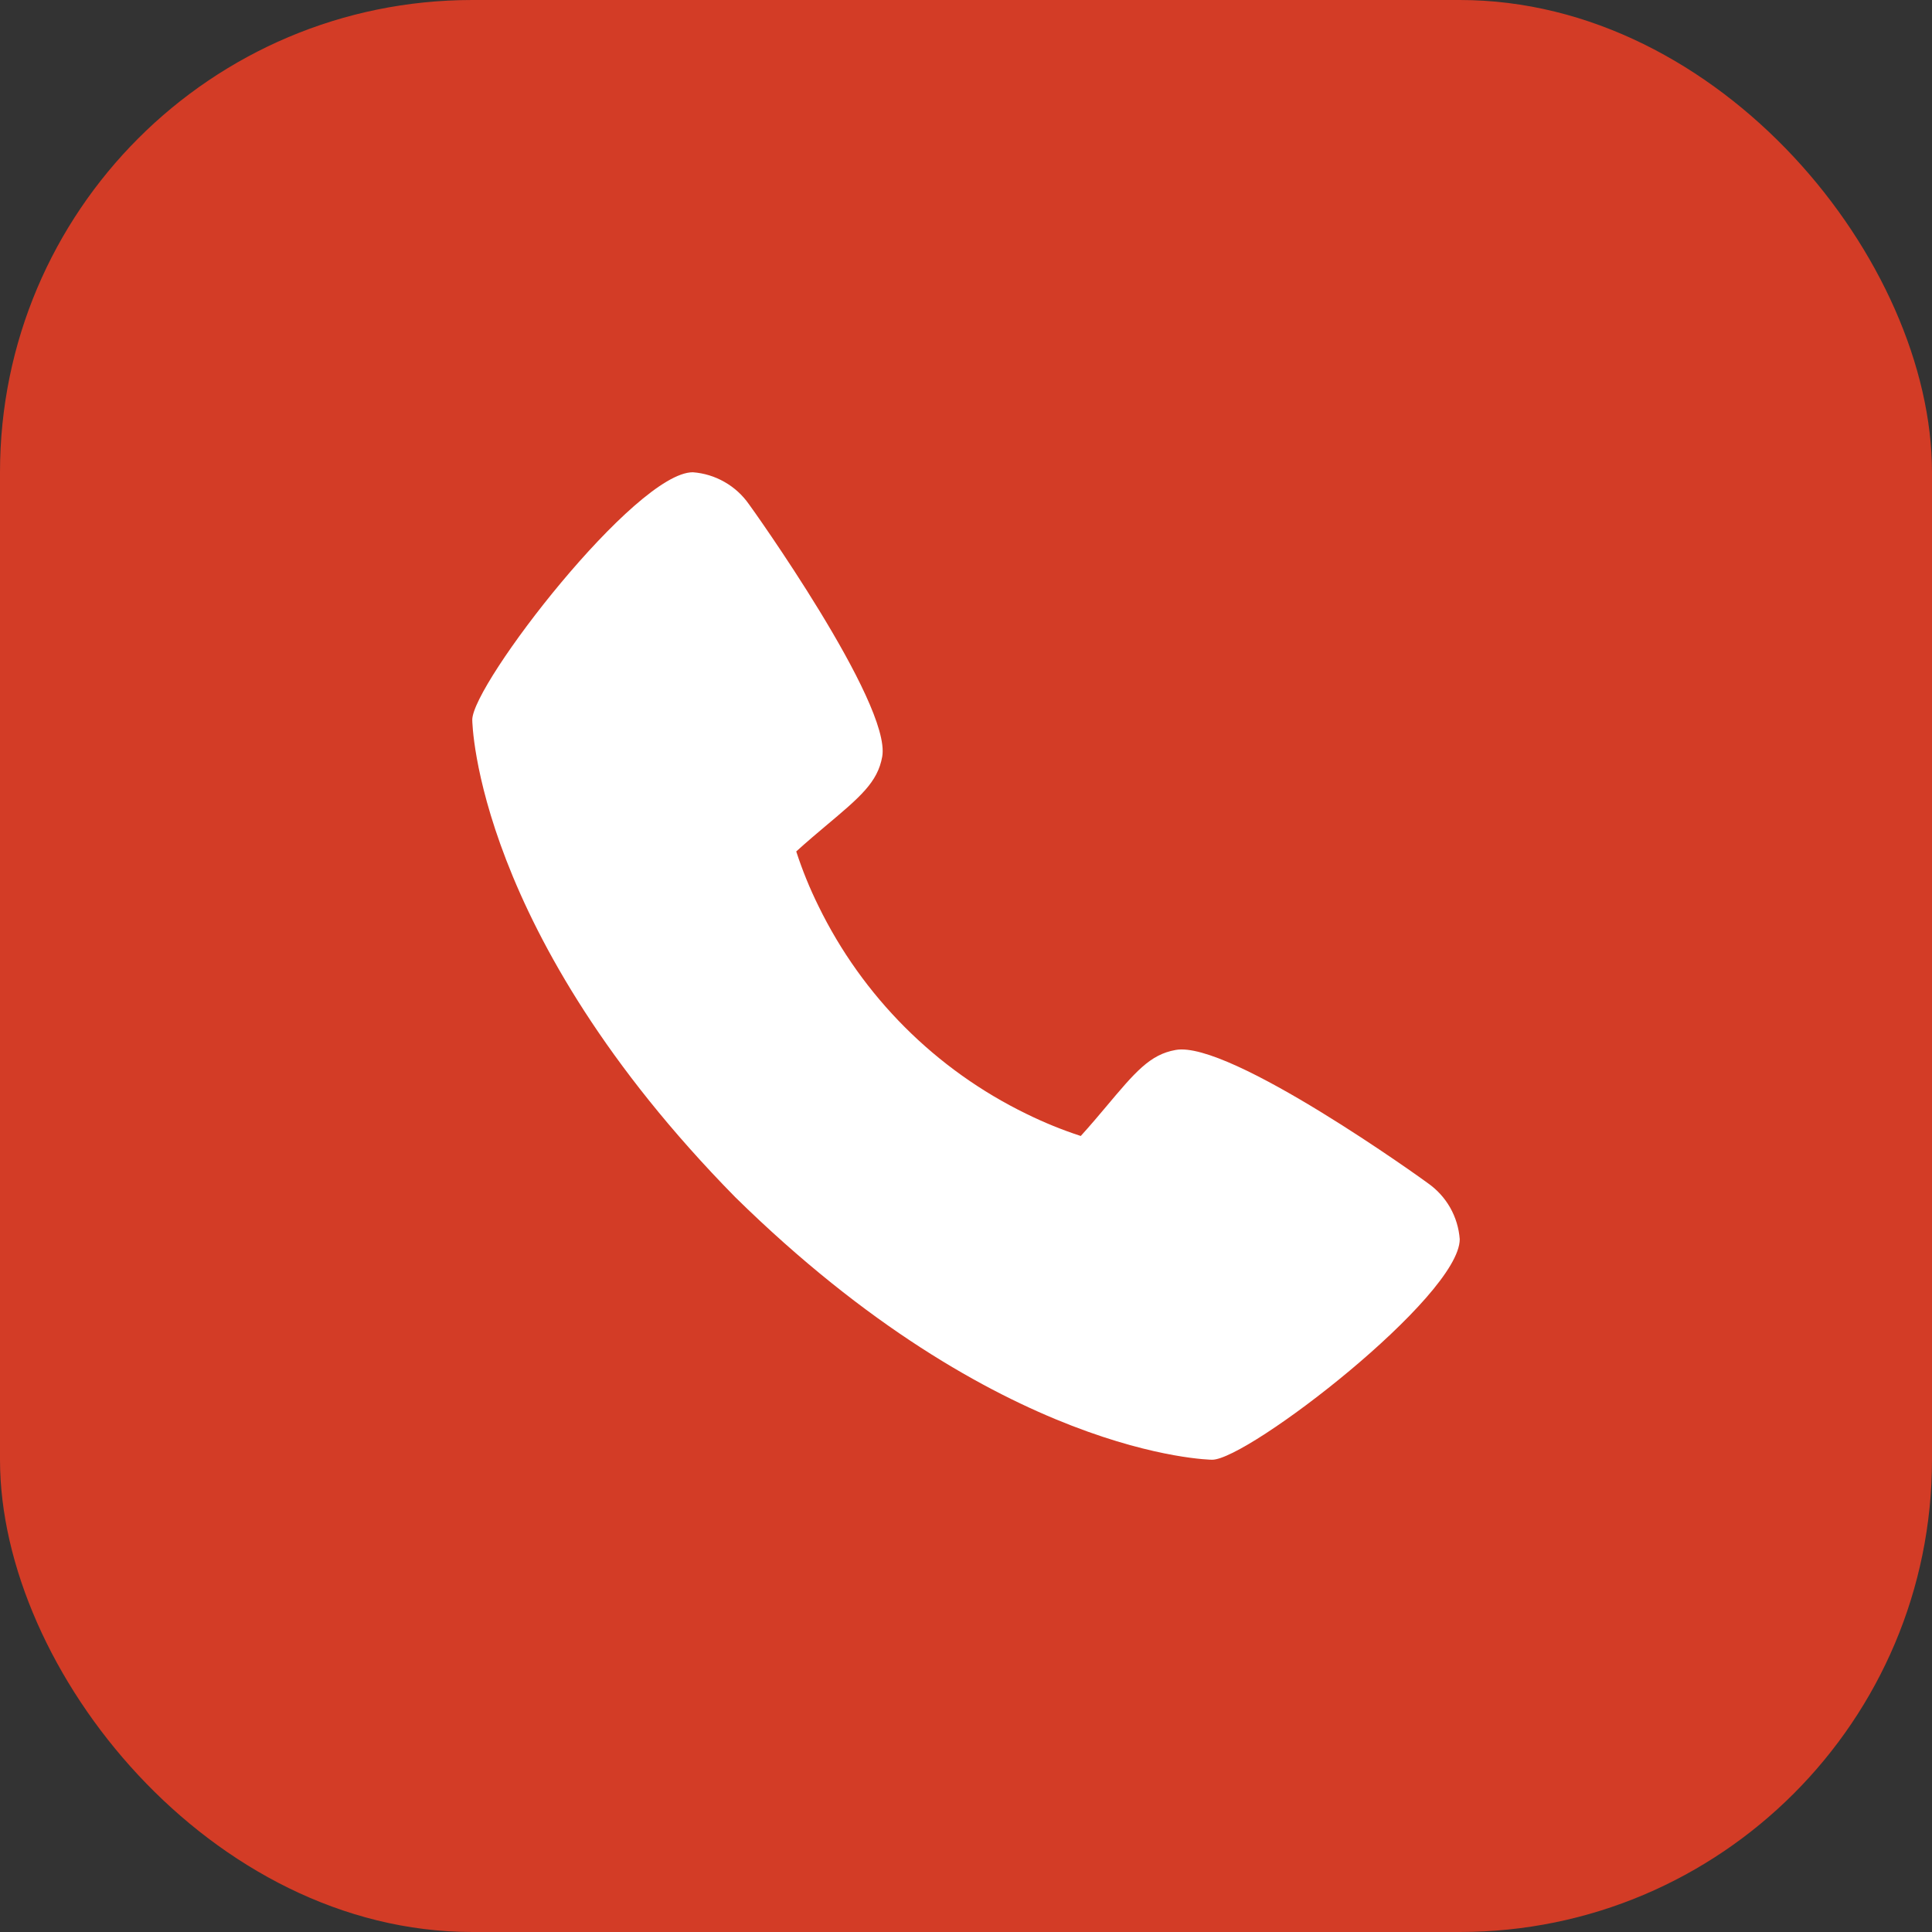
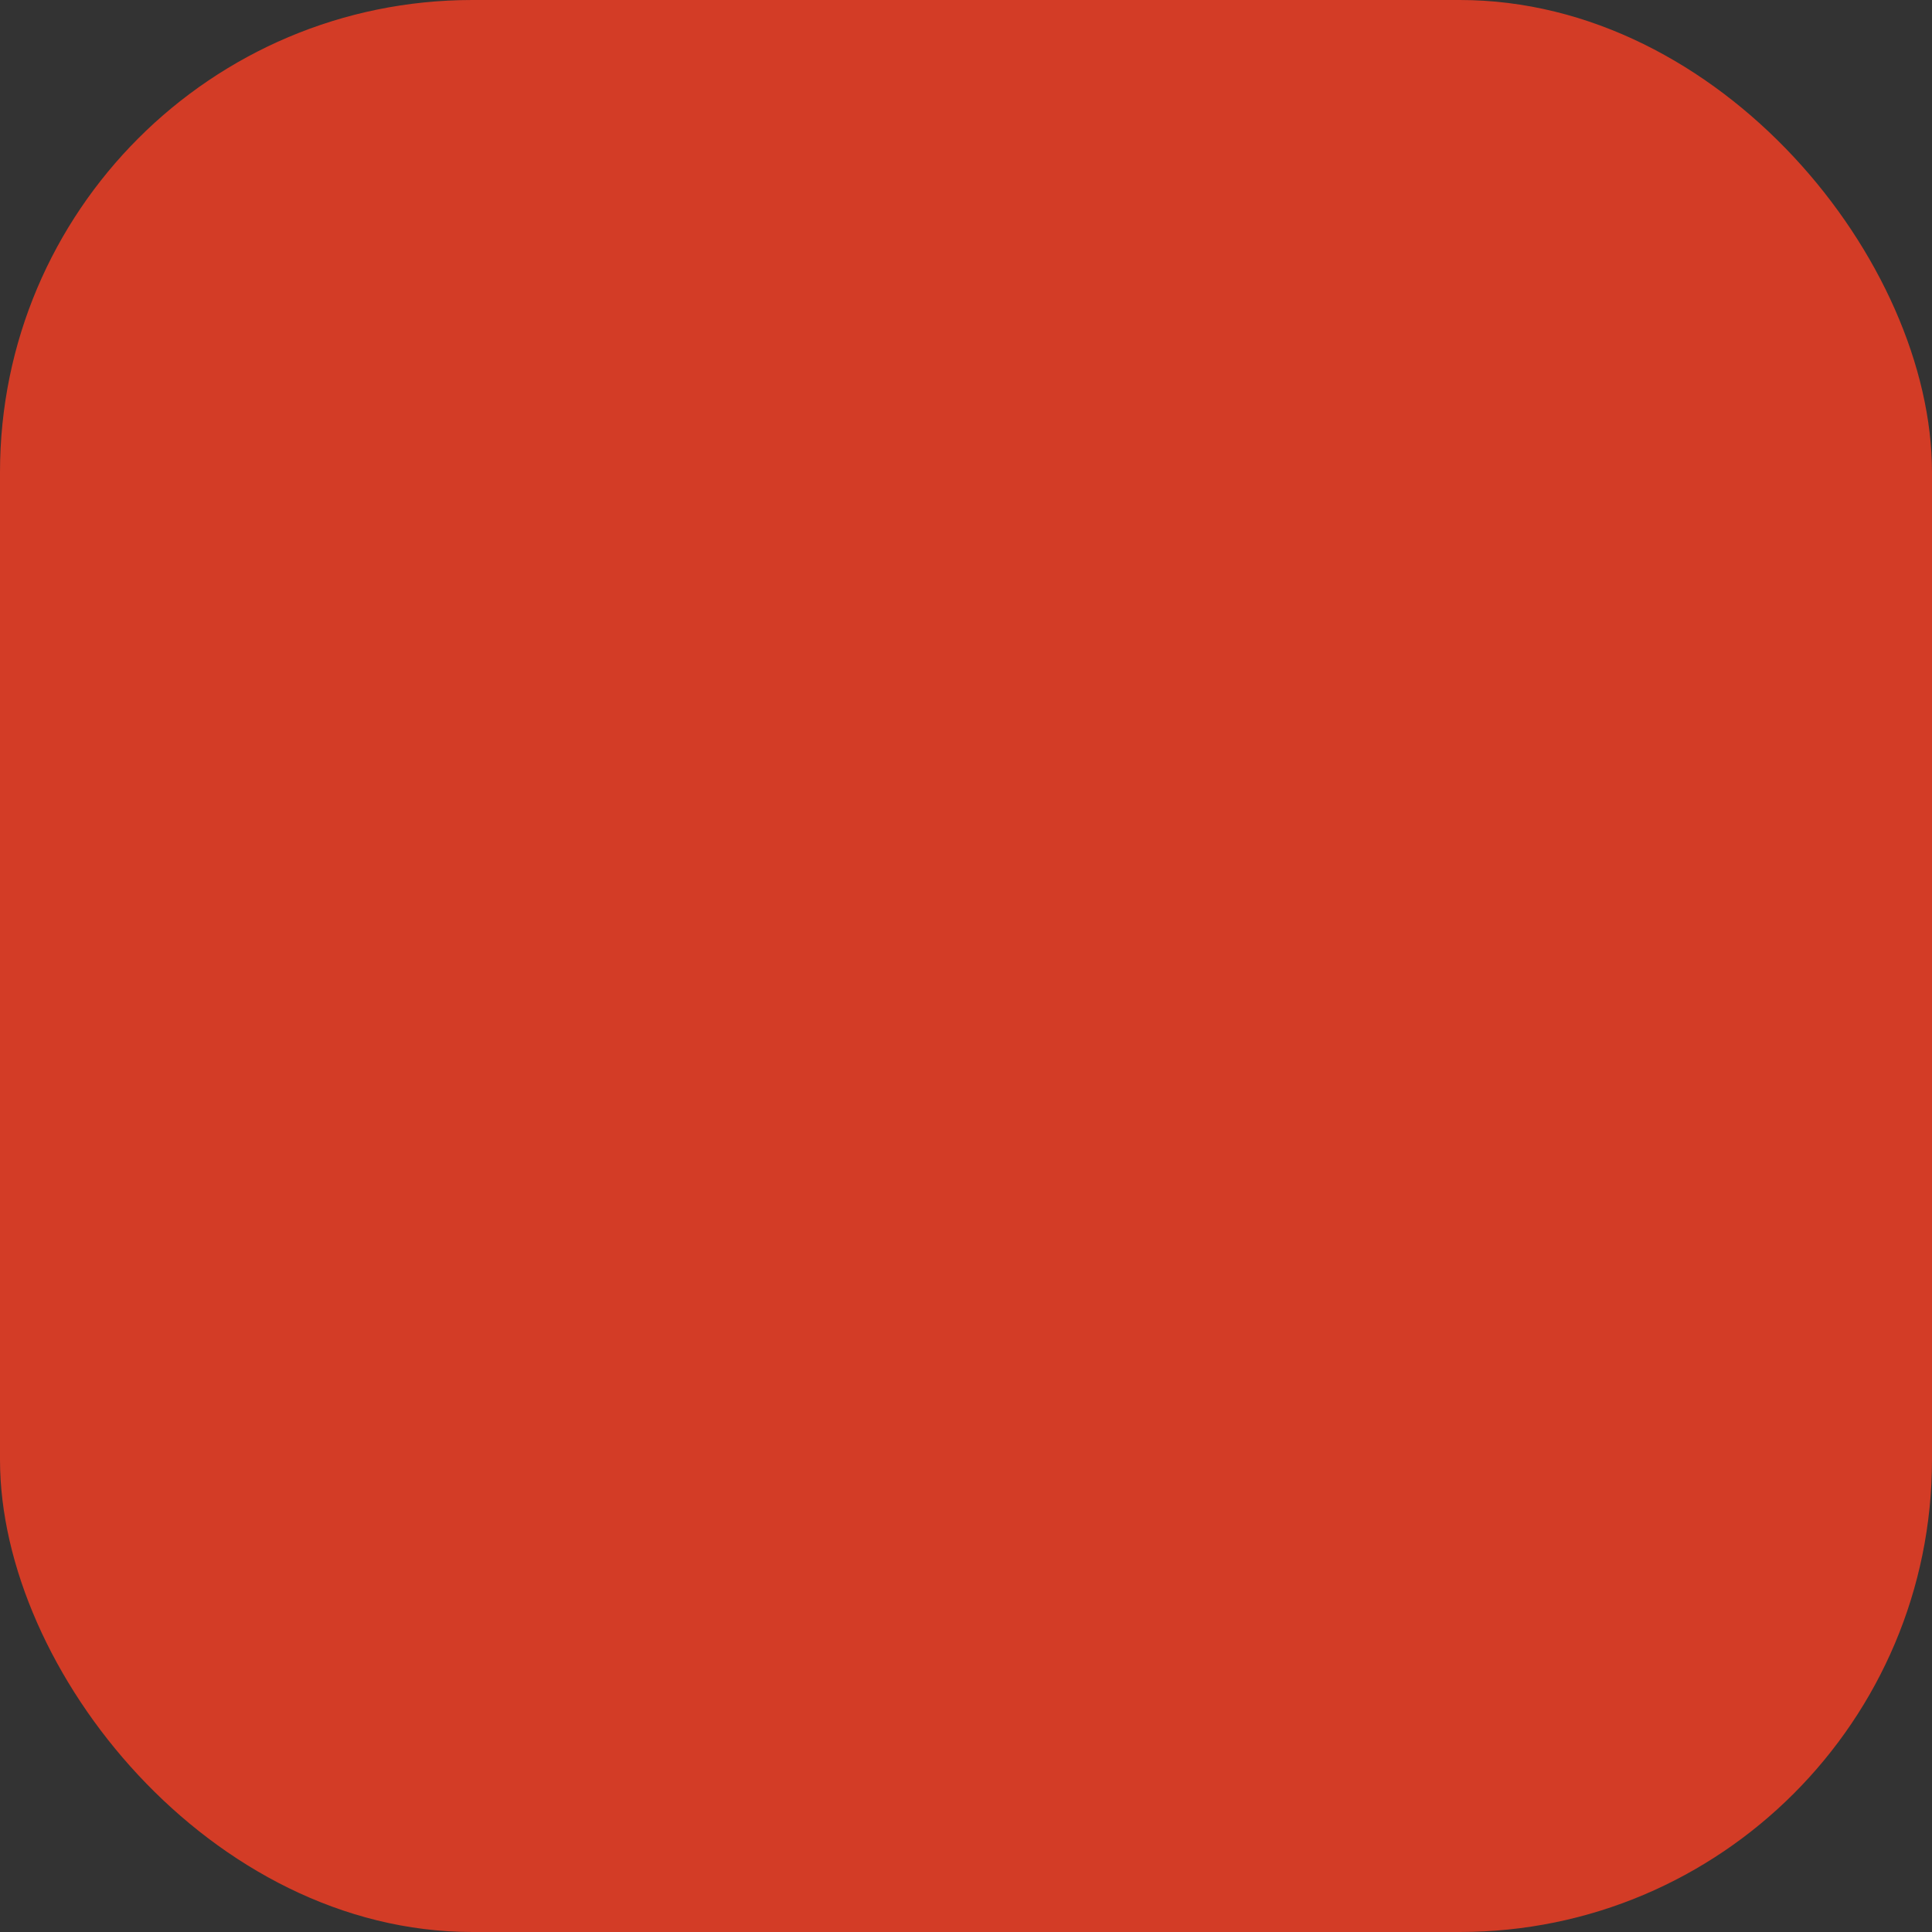
<svg xmlns="http://www.w3.org/2000/svg" width="45" height="45" viewBox="0 0 45 45" fill="none">
  <rect x="0" y="0" width="45" height="45" fill="#333333" stroke="none" />
  <rect width="45" height="45" rx="11" fill="#D33C26" />
-   <path d="M33.26 27.56C33.197 27.51 28.633 24.22 27.381 24.456C26.783 24.562 26.441 24.97 25.755 25.787C25.644 25.919 25.379 26.234 25.173 26.459C24.739 26.318 24.316 26.145 23.907 25.944C21.795 24.916 20.089 23.209 19.061 21.098C18.859 20.689 18.687 20.266 18.546 19.832C18.771 19.625 19.087 19.36 19.222 19.246C20.034 18.564 20.443 18.222 20.549 17.622C20.766 16.381 17.478 11.785 17.444 11.744C17.295 11.531 17.1 11.353 16.874 11.225C16.648 11.096 16.396 11.019 16.137 11C14.804 11 11 15.935 11 16.766C11 16.814 11.07 21.724 17.124 27.883C23.277 33.93 28.186 34 28.234 34C29.066 34 34 30.196 34 28.863C33.981 28.605 33.905 28.354 33.777 28.128C33.649 27.903 33.472 27.709 33.26 27.56Z" fill="white" />
</svg>